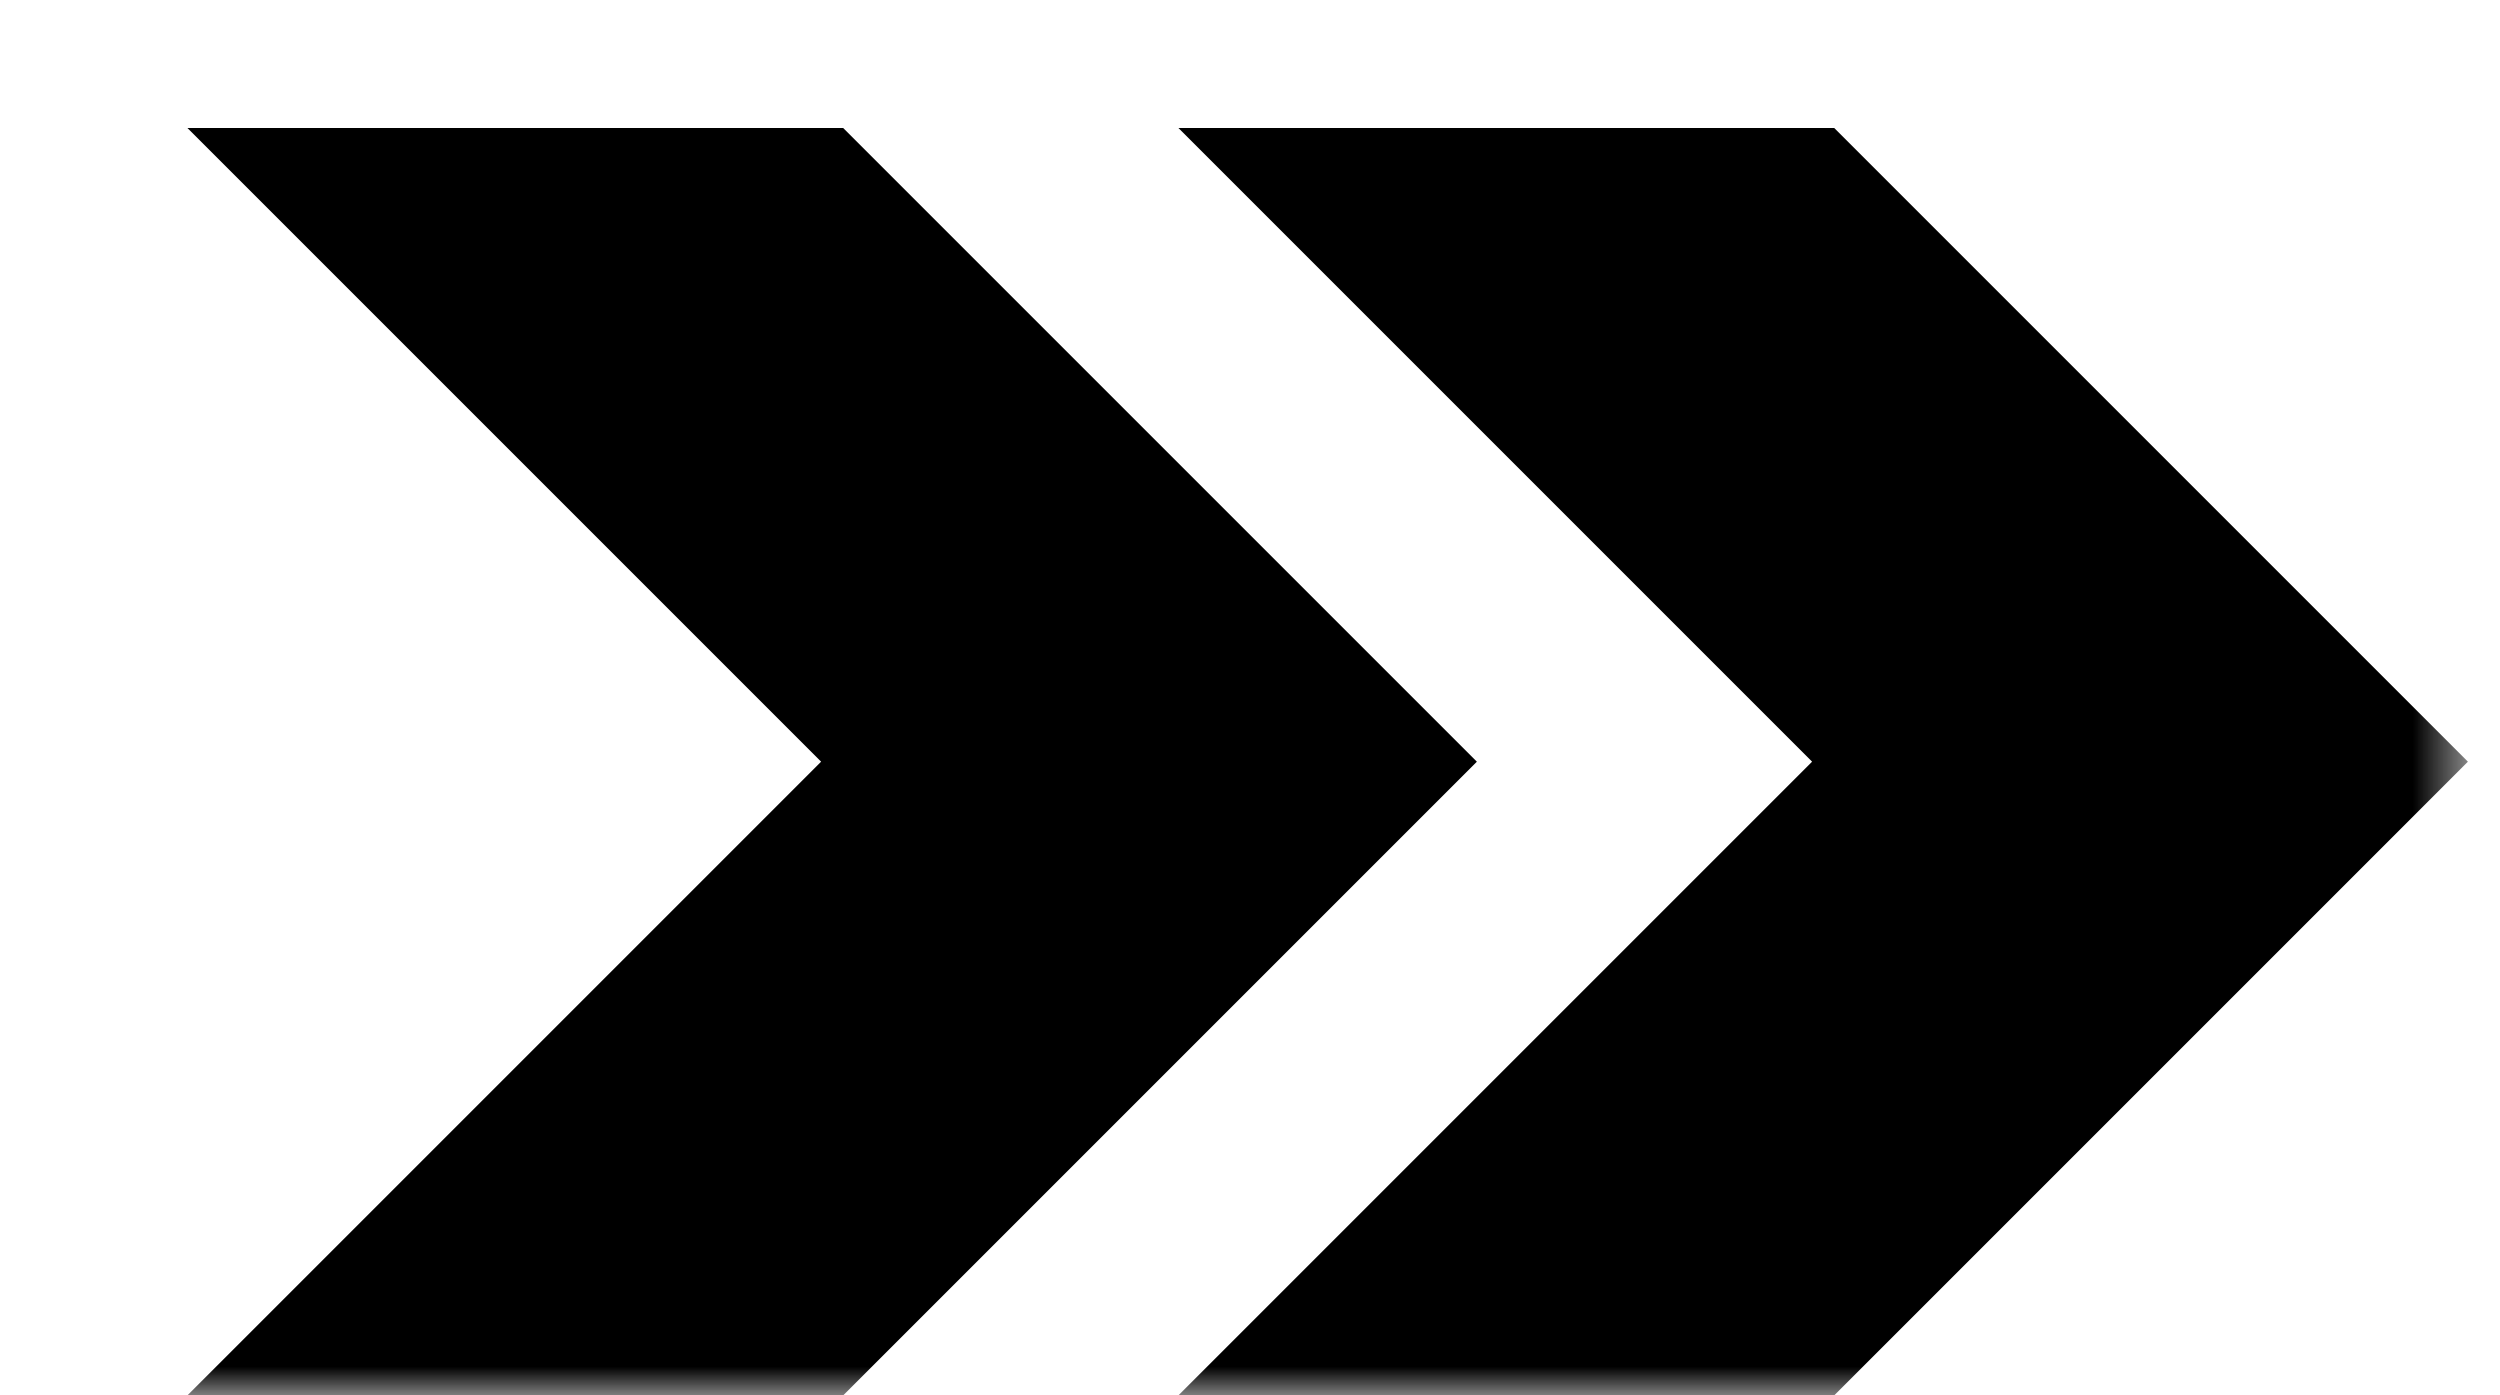
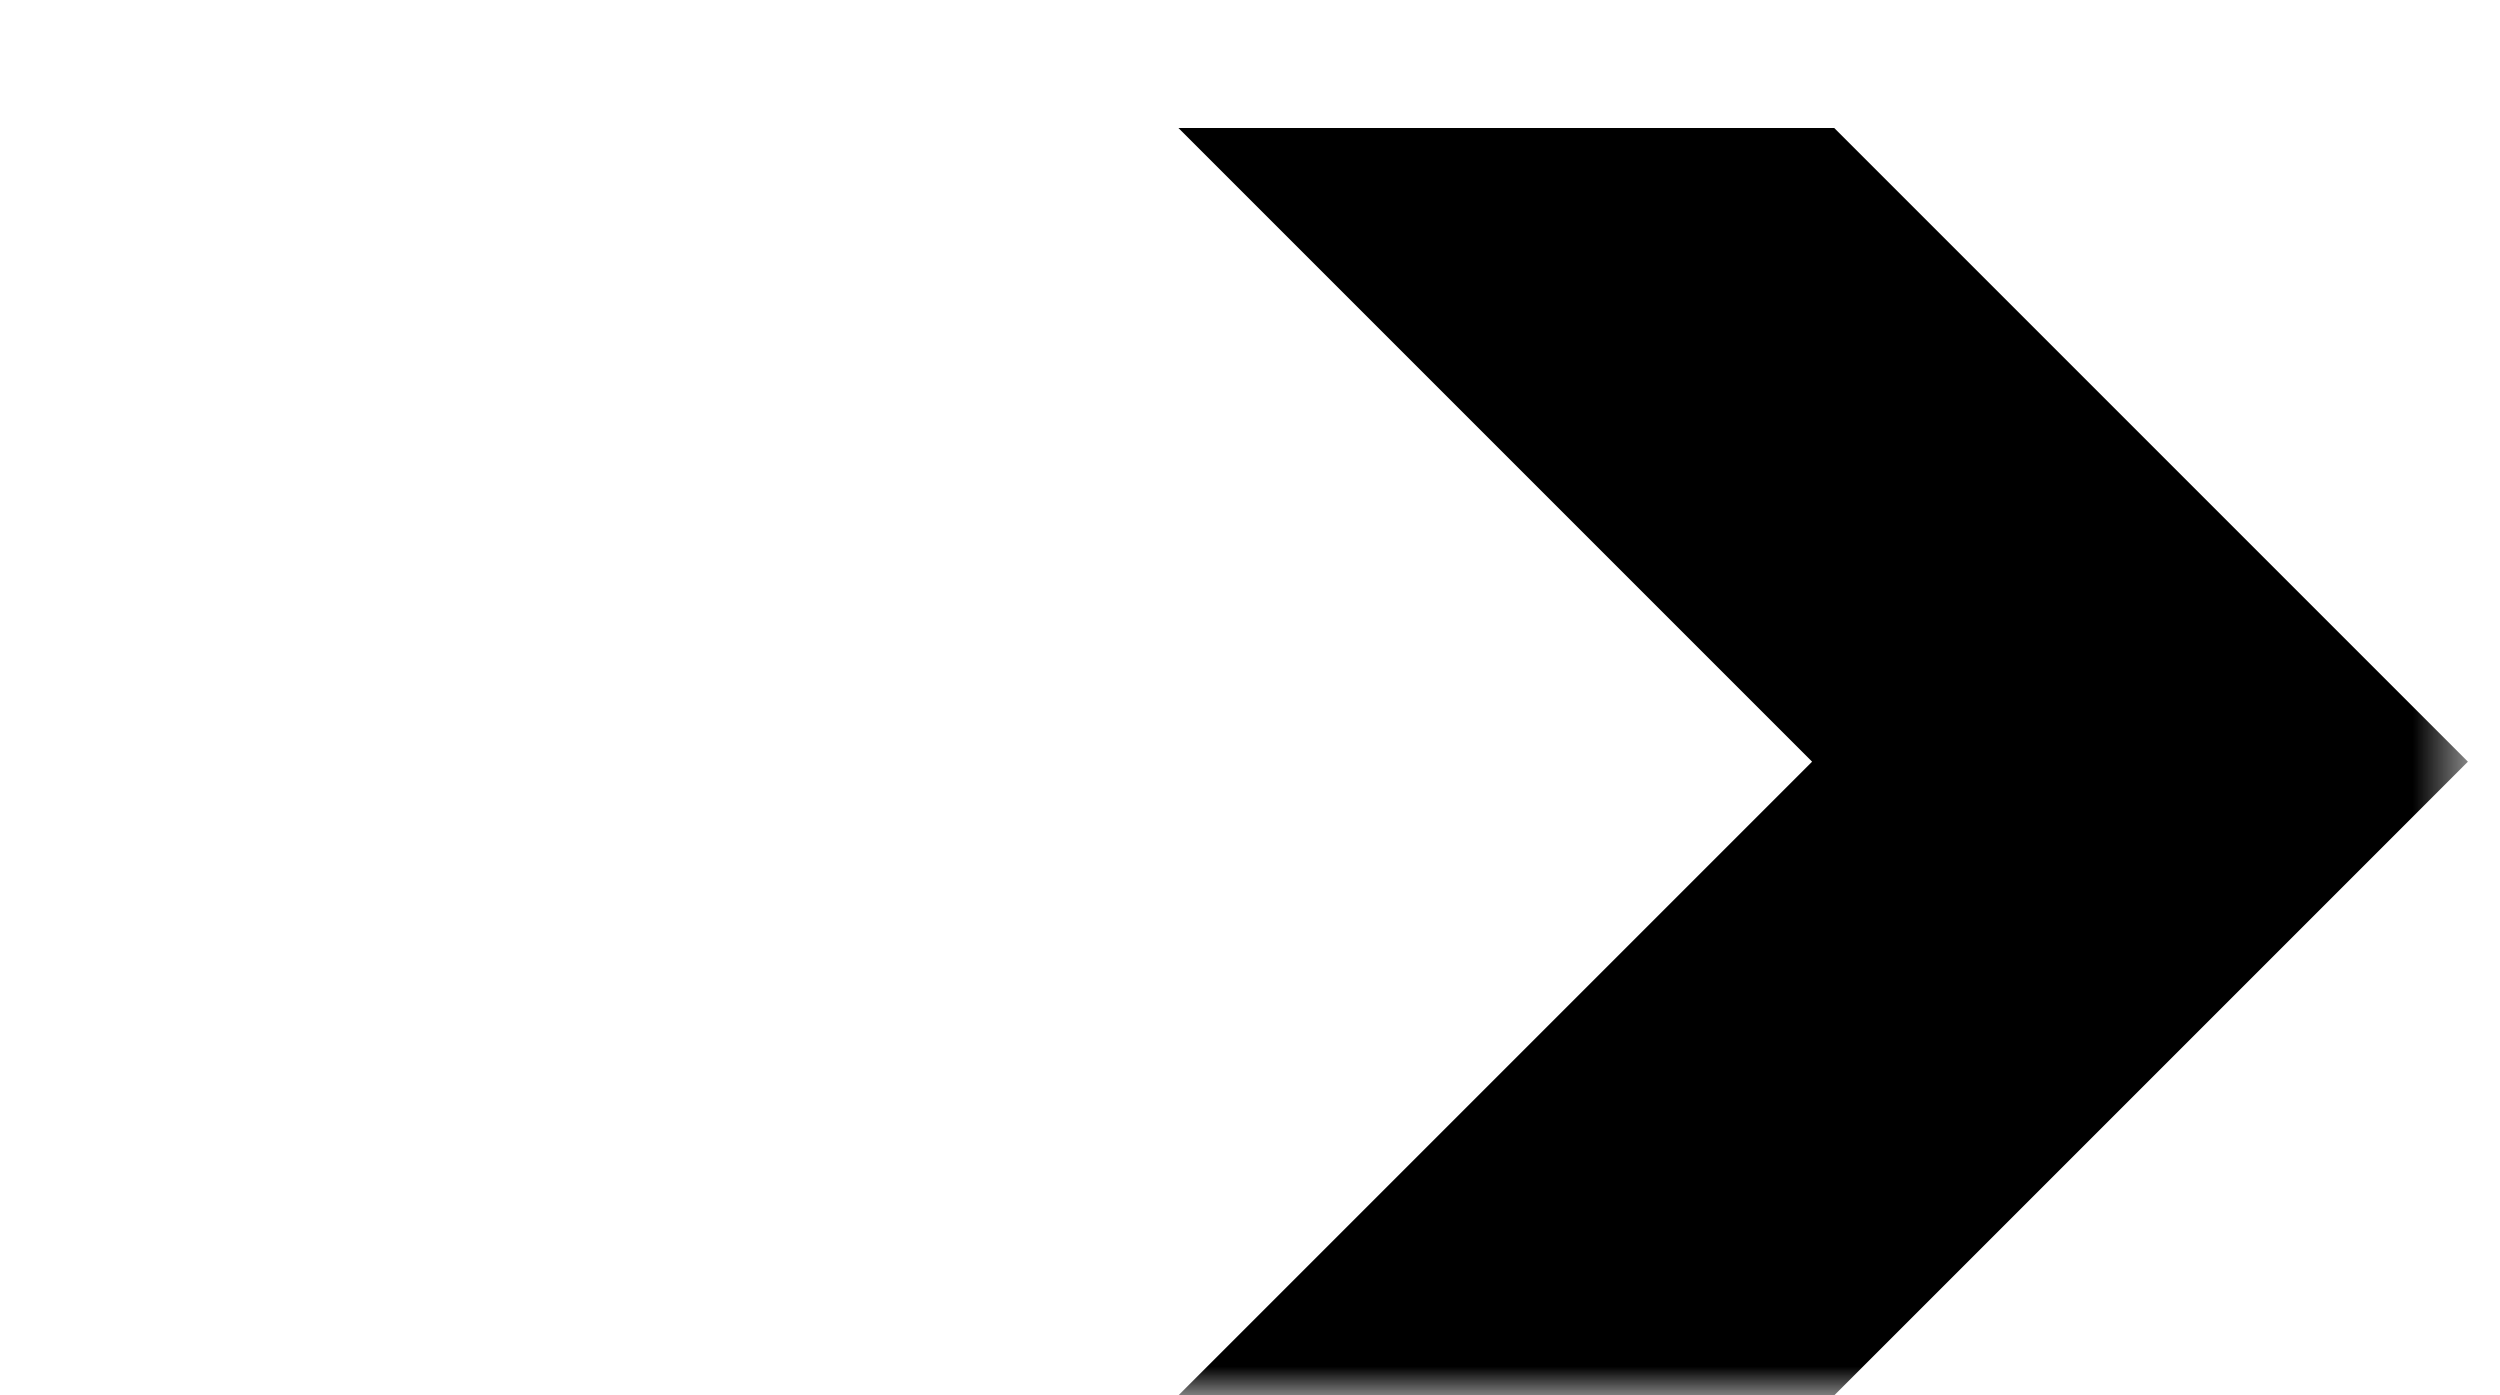
<svg xmlns="http://www.w3.org/2000/svg" width="43" height="24" viewBox="0 0 43 24" fill="none">
  <g clip-path="url(#clip0_4439_1269)">
    <mask id="mask0_4439_1269" style="mask-type:luminance" maskUnits="userSpaceOnUse" x="-132" y="-8" width="175" height="32">
      <path d="M42.448 -8H-132V24H42.448V-8Z" fill="white" />
    </mask>
    <g mask="url(#mask0_4439_1269)">
-       <path d="M14.503 2.202H3.224L14.123 13.101L3.224 24H14.503L25.402 13.101L14.503 2.202Z" fill="black" />
      <path d="M31.549 2.202H20.269L31.168 13.101L20.269 24H31.549L42.448 13.101L31.549 2.202Z" fill="black" />
    </g>
  </g>
  <defs>
    <clipPath id="clip0_4439_1269">
      <rect width="43" height="24" fill="white" />
    </clipPath>
  </defs>
</svg>